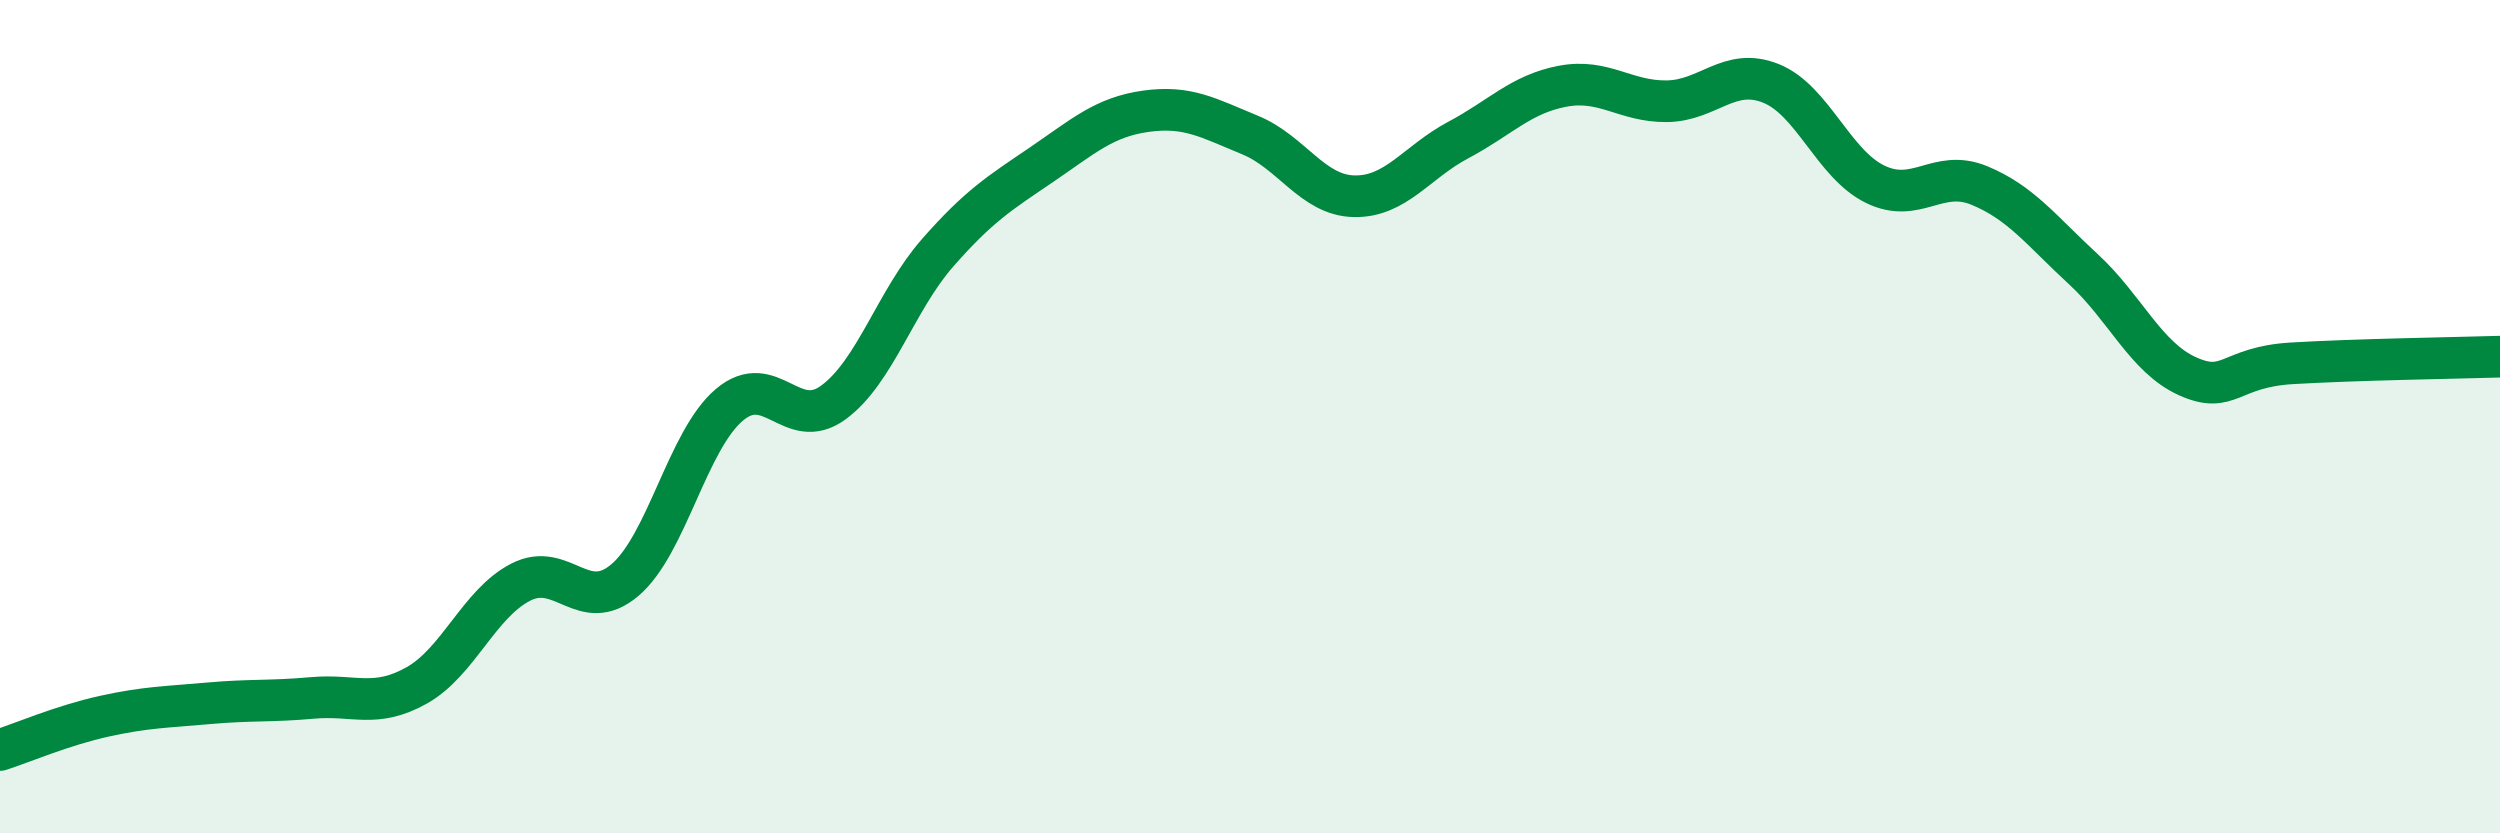
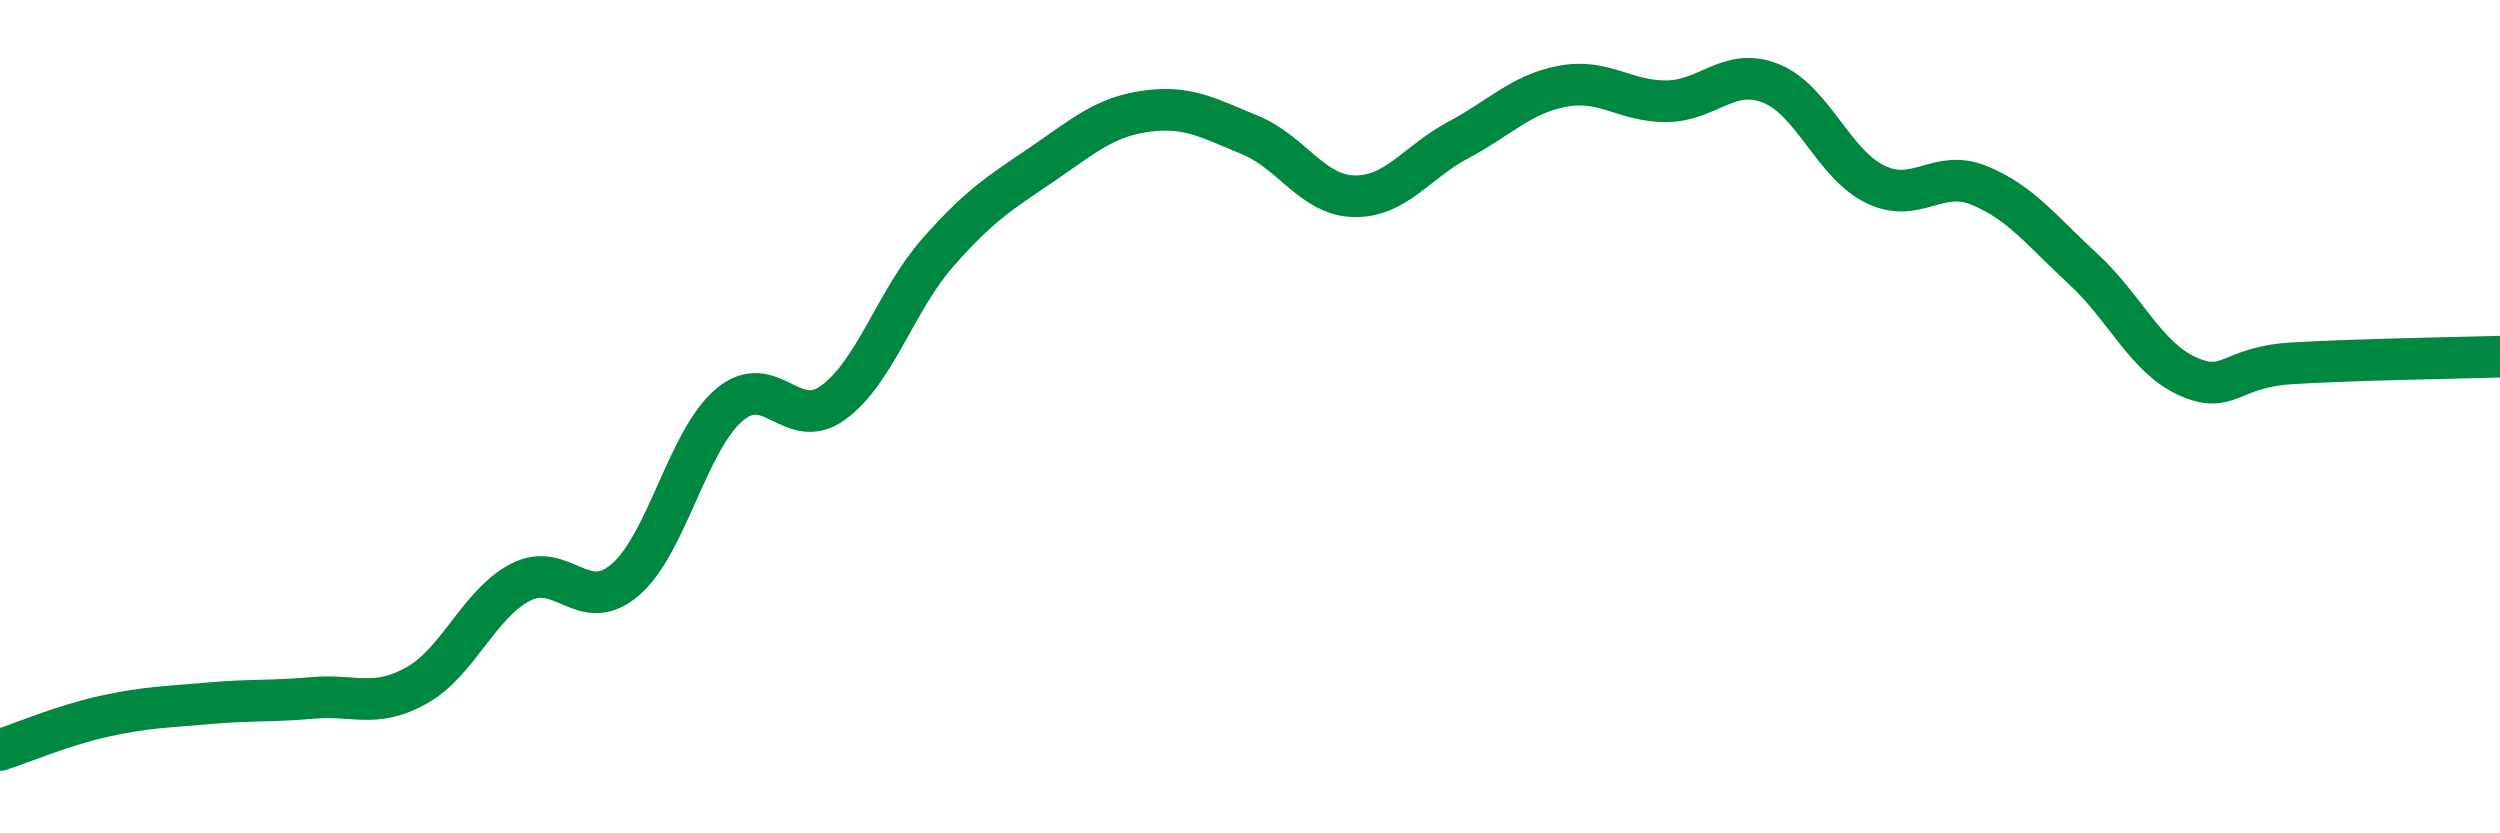
<svg xmlns="http://www.w3.org/2000/svg" width="60" height="20" viewBox="0 0 60 20">
-   <path d="M 0,18 C 0.5,17.84 1.5,17.41 2.5,17.19 C 3.5,16.97 4,16.97 5,16.88 C 6,16.79 6.5,16.84 7.5,16.75 C 8.5,16.66 9,17.01 10,16.45 C 11,15.89 11.5,14.48 12.5,13.97 C 13.5,13.46 14,14.77 15,13.92 C 16,13.07 16.5,10.57 17.5,9.72 C 18.5,8.87 19,10.39 20,9.66 C 21,8.93 21.5,7.21 22.5,6.07 C 23.5,4.93 24,4.63 25,3.95 C 26,3.27 26.5,2.81 27.5,2.67 C 28.5,2.53 29,2.83 30,3.24 C 31,3.65 31.5,4.69 32.5,4.71 C 33.5,4.73 34,3.89 35,3.36 C 36,2.83 36.5,2.26 37.5,2.07 C 38.5,1.88 39,2.44 40,2.43 C 41,2.42 41.5,1.6 42.5,2 C 43.5,2.4 44,3.93 45,4.42 C 46,4.91 46.5,4.04 47.5,4.45 C 48.5,4.86 49,5.54 50,6.46 C 51,7.38 51.5,8.58 52.5,9.03 C 53.5,9.48 53.5,8.81 55,8.72 C 56.5,8.63 59,8.59 60,8.56L60 20L0 20Z" fill="#008740" opacity="0.1" stroke-linecap="round" stroke-linejoin="round" />
  <path d="M 0,18 C 0.5,17.84 1.5,17.41 2.5,17.19 C 3.5,16.97 4,16.97 5,16.88 C 6,16.79 6.5,16.84 7.5,16.75 C 8.5,16.66 9,17.01 10,16.45 C 11,15.89 11.5,14.48 12.5,13.97 C 13.5,13.46 14,14.77 15,13.92 C 16,13.07 16.5,10.57 17.5,9.72 C 18.5,8.87 19,10.39 20,9.66 C 21,8.93 21.5,7.21 22.5,6.07 C 23.5,4.93 24,4.63 25,3.95 C 26,3.27 26.5,2.81 27.5,2.67 C 28.5,2.53 29,2.83 30,3.24 C 31,3.65 31.5,4.69 32.5,4.71 C 33.5,4.73 34,3.89 35,3.36 C 36,2.83 36.5,2.26 37.5,2.07 C 38.5,1.88 39,2.44 40,2.43 C 41,2.42 41.5,1.6 42.5,2 C 43.5,2.4 44,3.93 45,4.42 C 46,4.91 46.5,4.04 47.5,4.45 C 48.5,4.86 49,5.54 50,6.46 C 51,7.38 51.5,8.58 52.5,9.03 C 53.5,9.48 53.5,8.81 55,8.72 C 56.5,8.63 59,8.59 60,8.56" stroke="#008740" stroke-width="1" fill="none" stroke-linecap="round" stroke-linejoin="round" />
</svg>